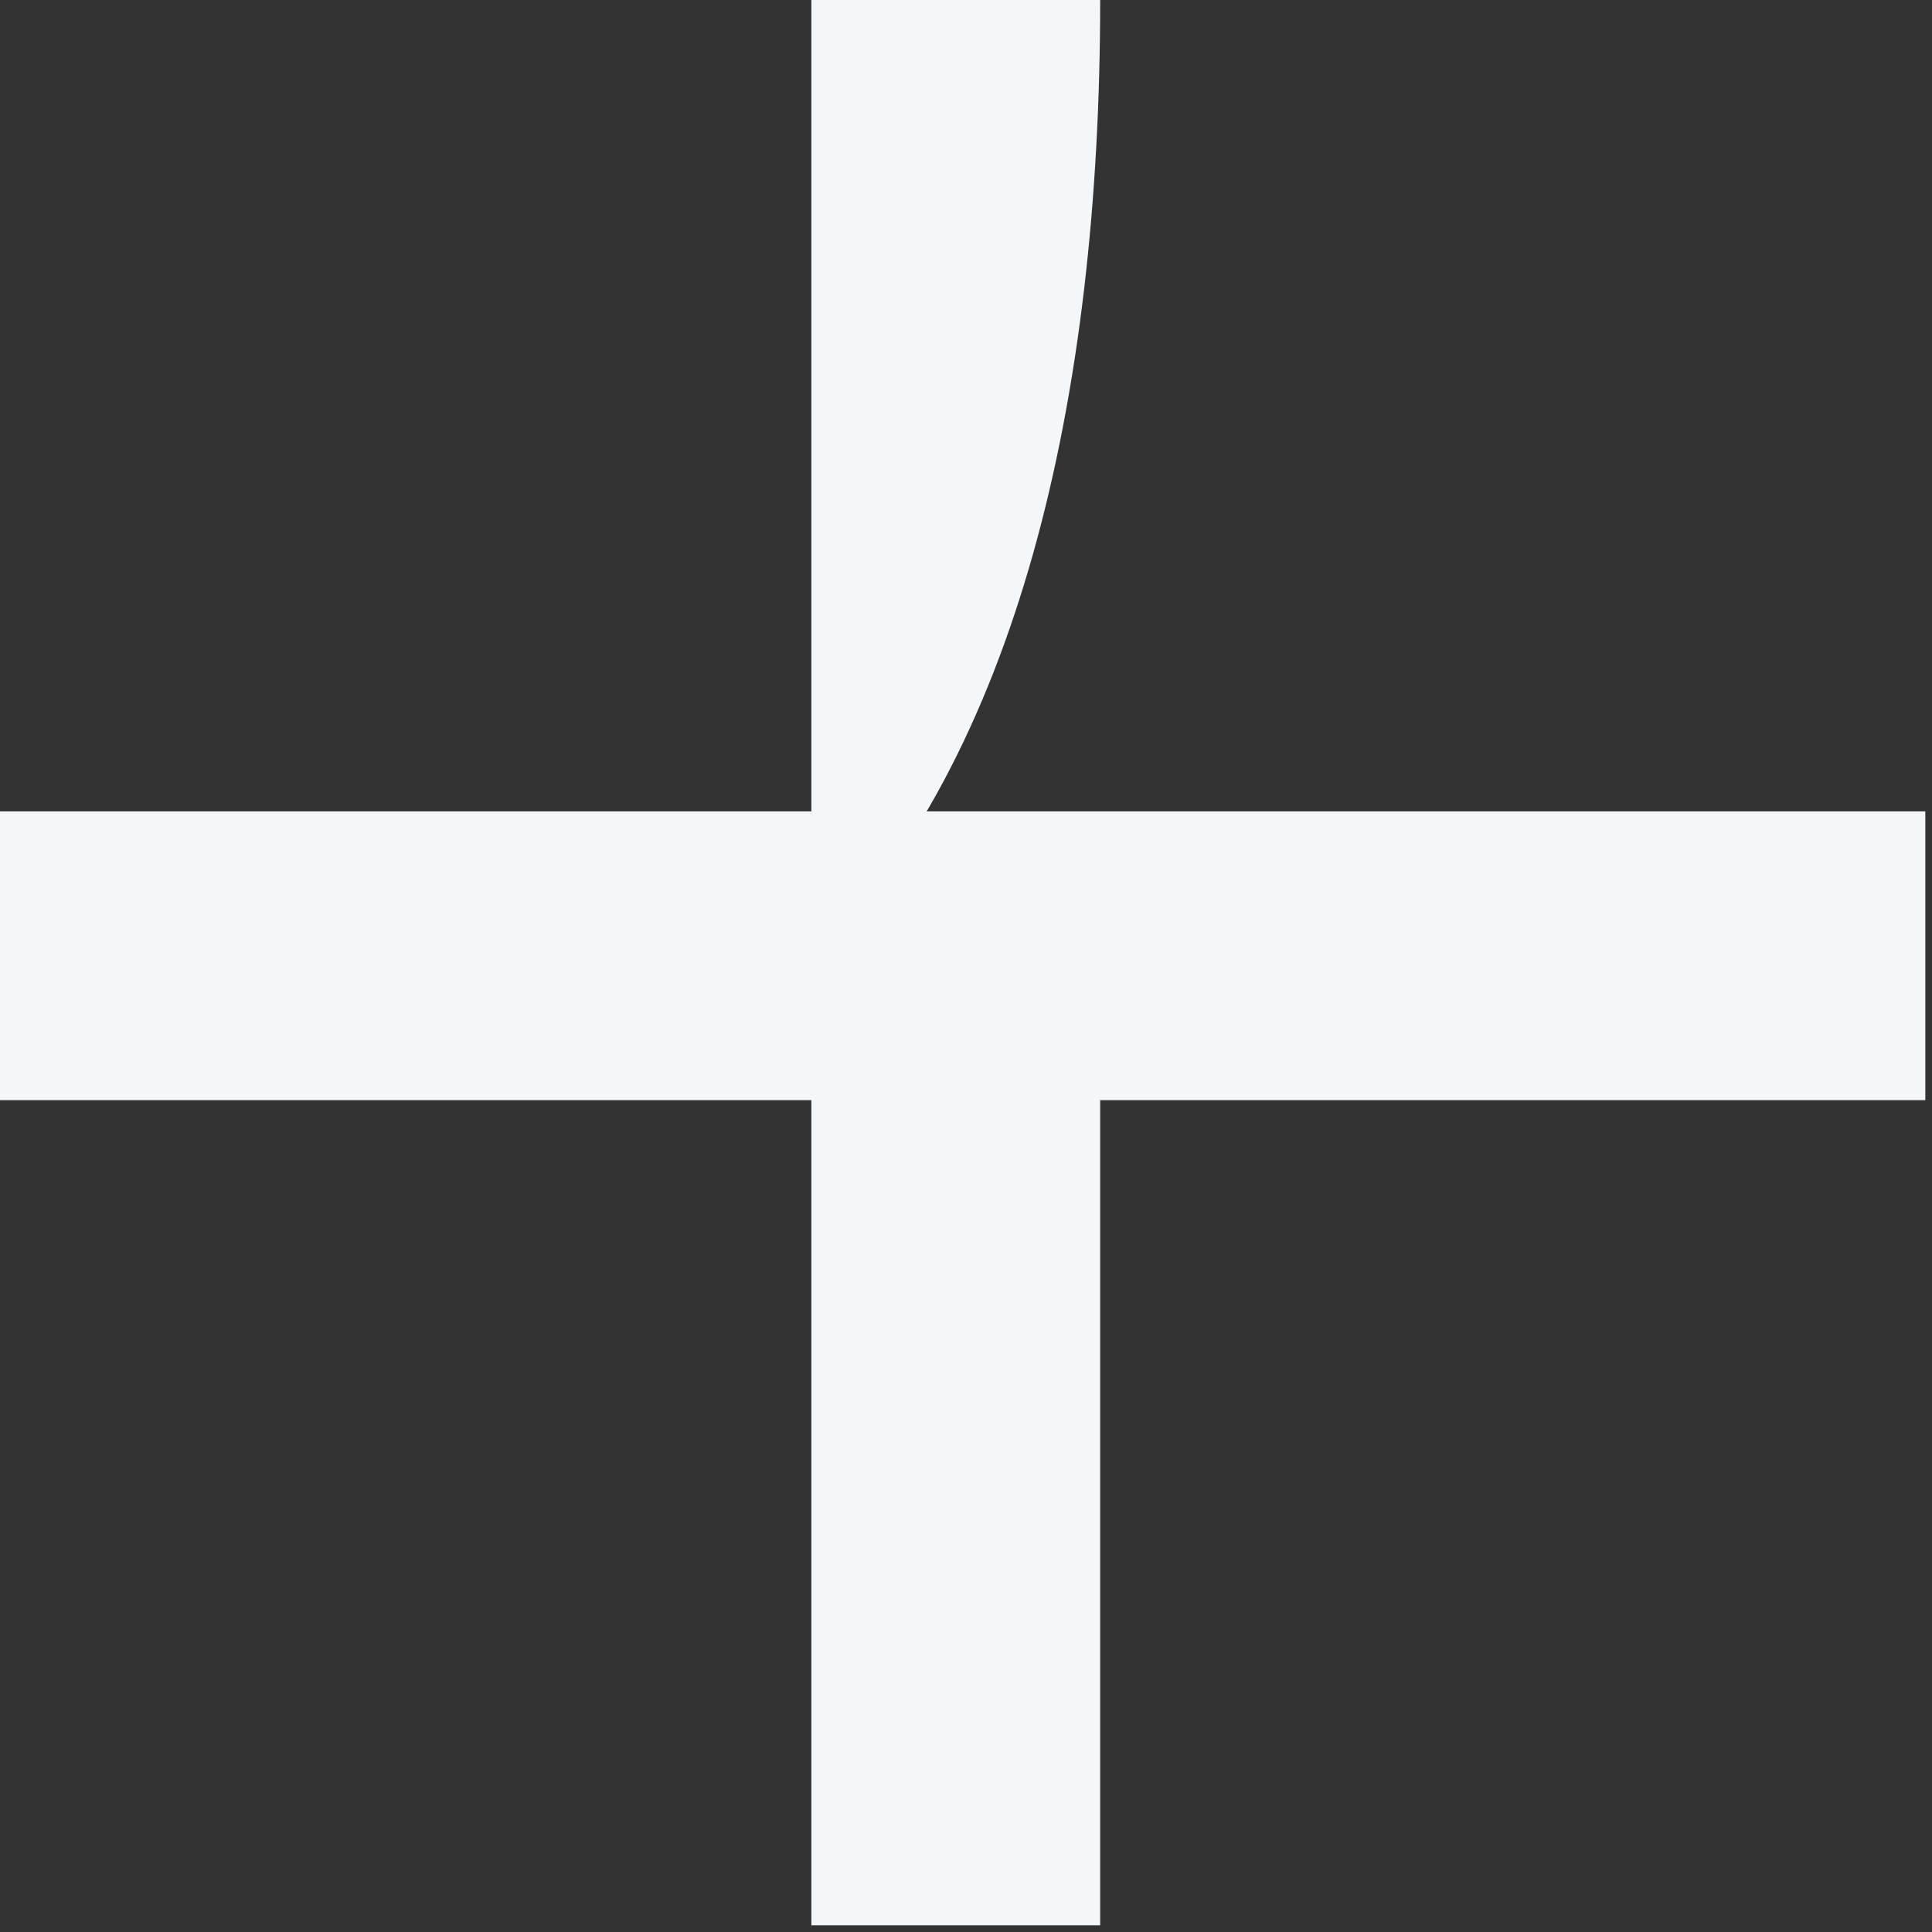
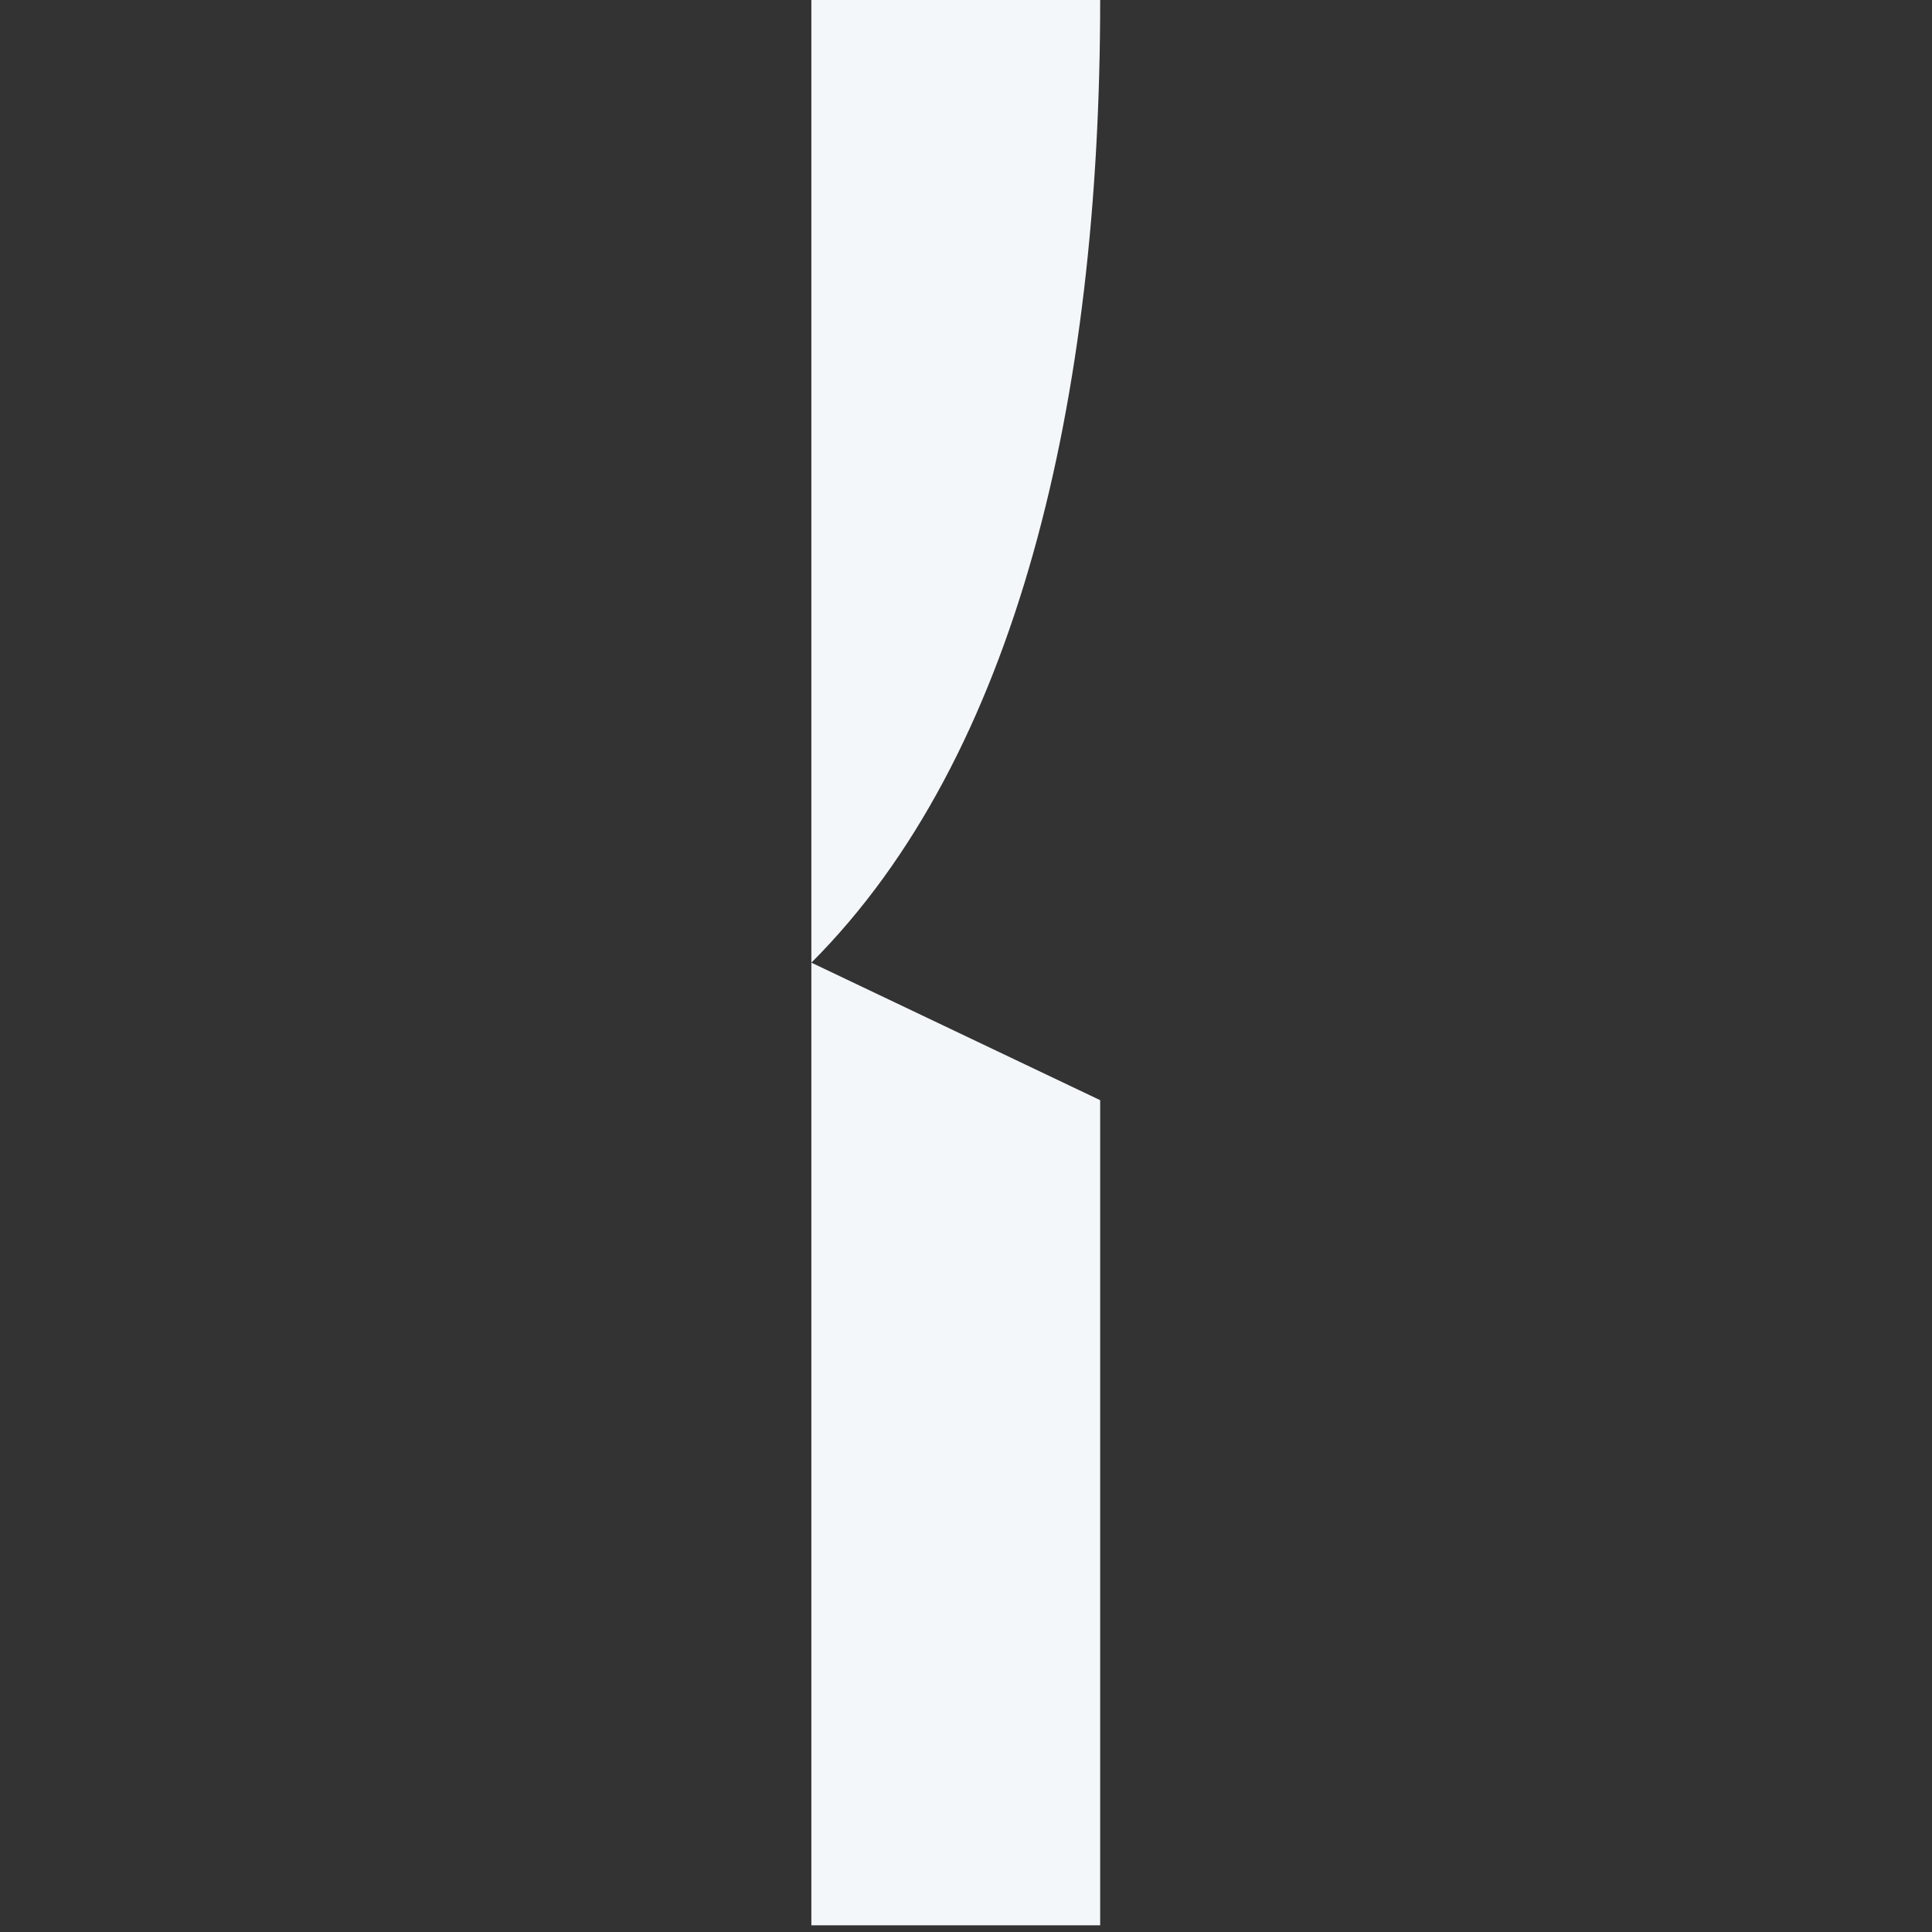
<svg xmlns="http://www.w3.org/2000/svg" width="269" height="269" viewBox="0 0 269 269" fill="none">
  <rect x="0" y="0" width="269" height="269" fill="#333333" stroke="none" />
  <path d="M112.97 0H153.181C153.181 55.529 141.692 105.313 112.97 134.035L153.181 153.183V268.07H112.97V0Z" fill="#F4F7FA" />
-   <path d="M0 153.183L-1.75766e-06 112.972C-1.75766e-06 112.972 81.691 112.972 134.035 112.972C186.379 112.972 268.07 112.972 268.07 112.972L268.07 153.183L0 153.183Z" fill="#F4F7FA" />
</svg>